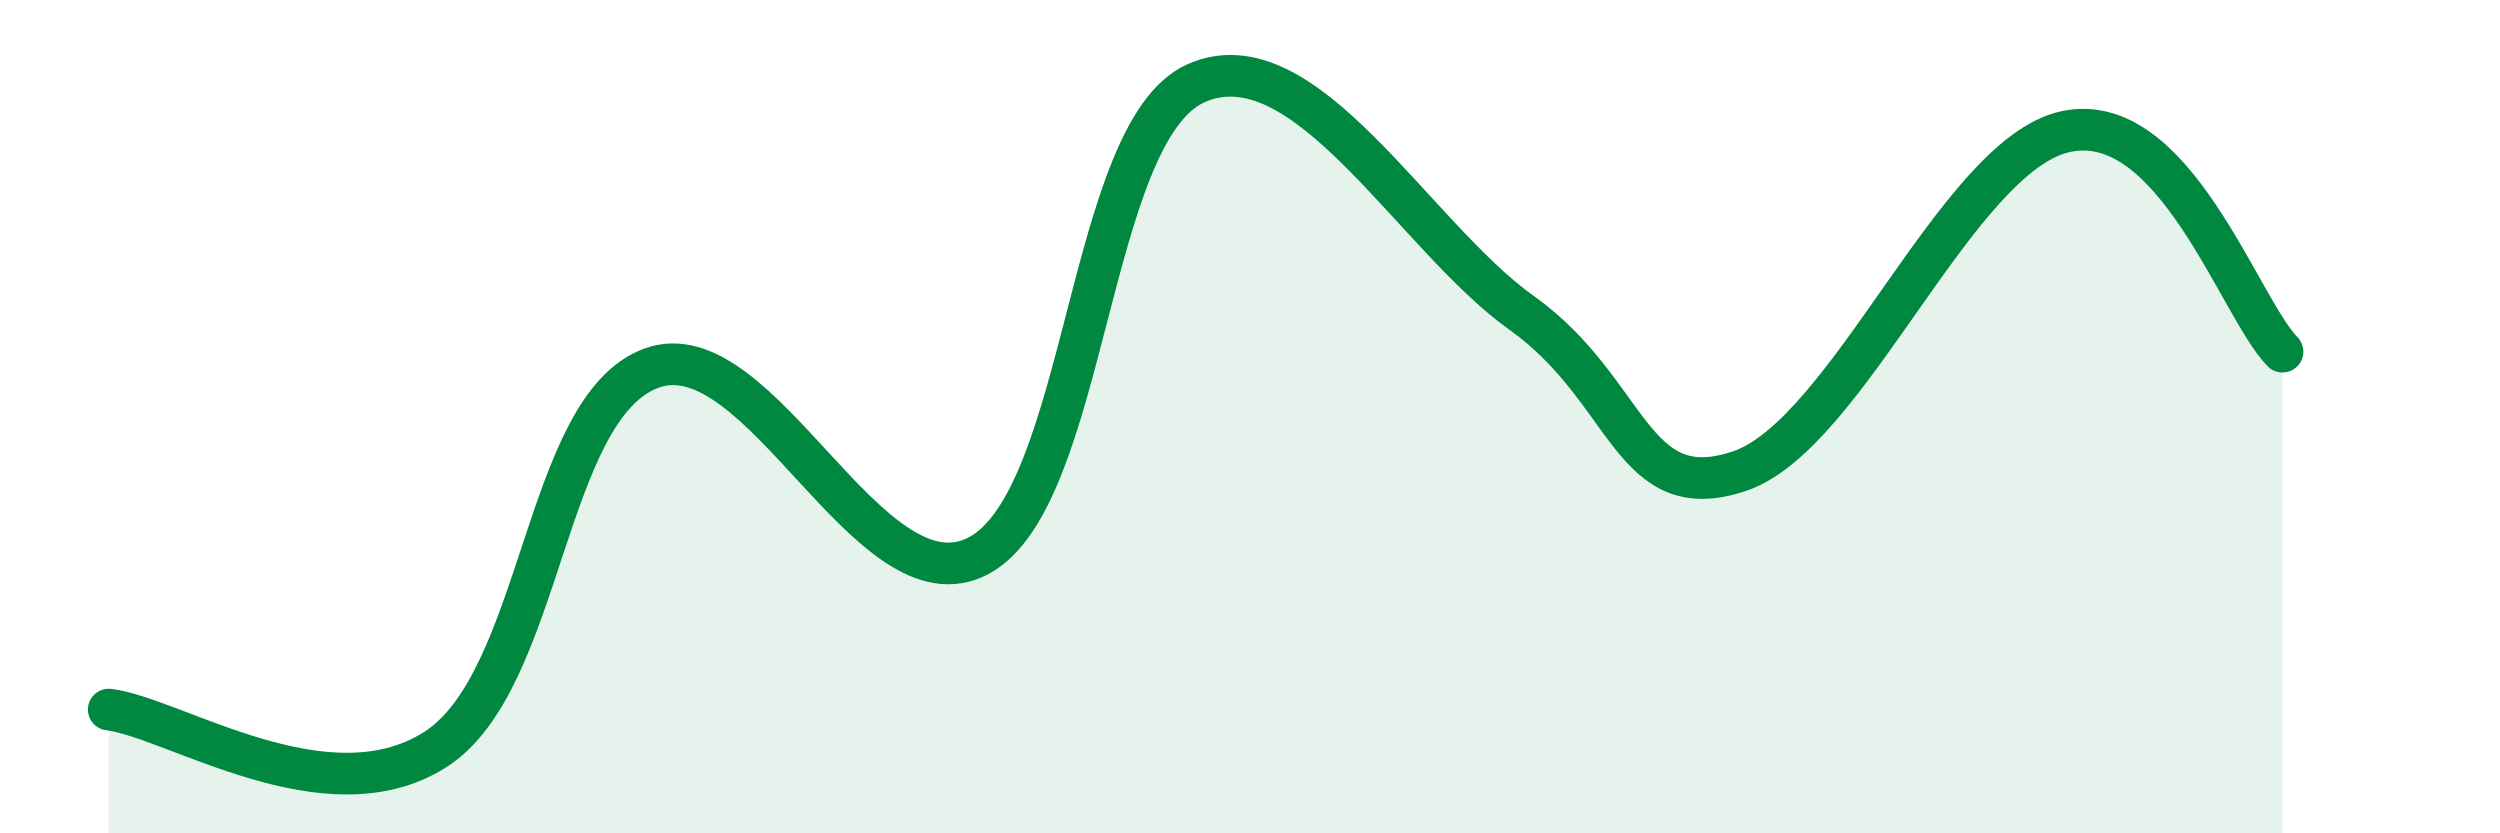
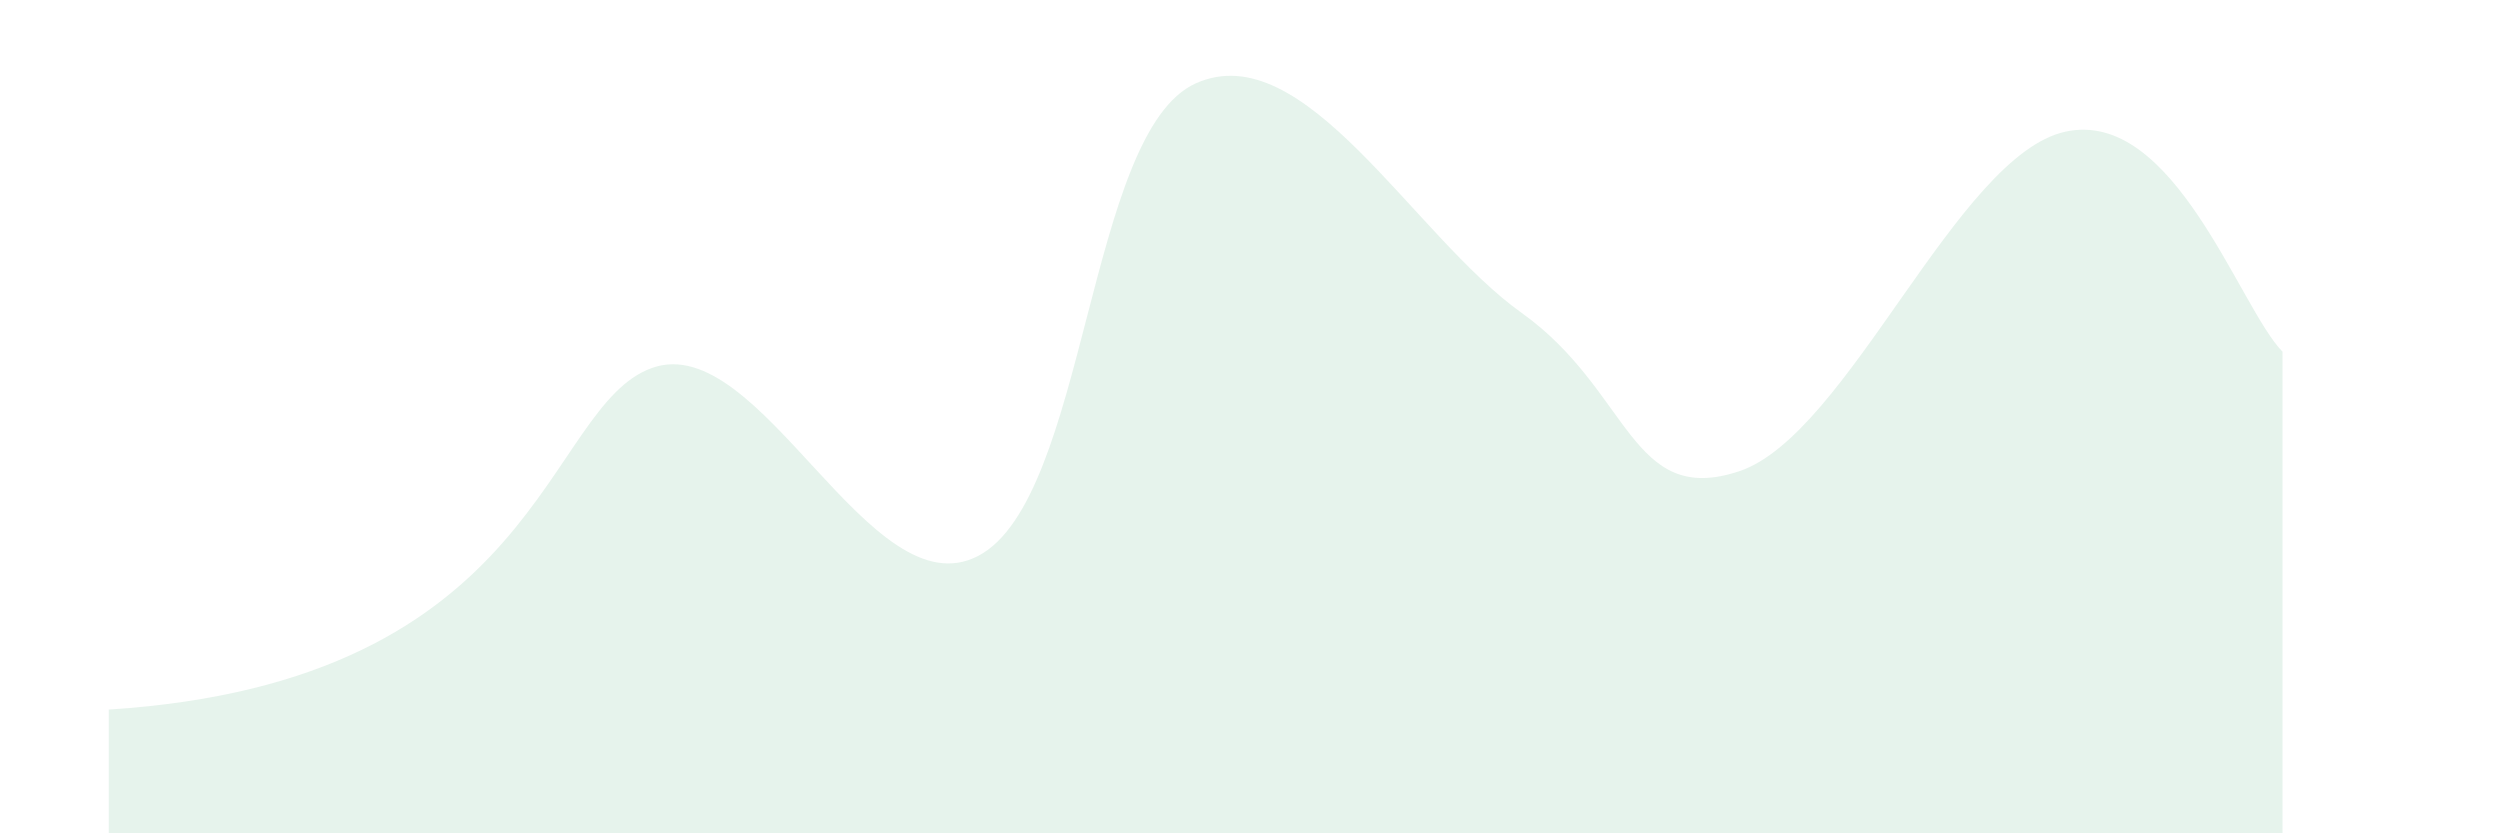
<svg xmlns="http://www.w3.org/2000/svg" width="60" height="20" viewBox="0 0 60 20">
-   <path d="M 2.61,17.03 C 4.17,17.22 7.82,19.64 10.43,18 C 13.04,16.36 13.04,9.76 15.65,8.83 C 18.26,7.9 20.87,14.71 23.48,13.34 C 26.09,11.97 26.09,3.17 28.7,2 C 31.31,0.83 33.91,5.65 36.52,7.51 C 39.13,9.37 39.13,12.18 41.74,11.31 C 44.35,10.44 46.96,3.73 49.57,3.16 C 52.18,2.59 53.74,7.38 54.78,8.44L54.78 20L2.61 20Z" fill="#008740" opacity="0.1" stroke-linecap="round" stroke-linejoin="round" />
-   <path d="M 2.61,17.03 C 4.17,17.22 7.82,19.64 10.43,18 C 13.04,16.36 13.04,9.76 15.65,8.83 C 18.26,7.9 20.87,14.71 23.48,13.34 C 26.09,11.97 26.09,3.17 28.7,2 C 31.31,0.83 33.91,5.65 36.52,7.51 C 39.13,9.37 39.13,12.18 41.74,11.31 C 44.35,10.44 46.96,3.73 49.57,3.16 C 52.18,2.59 53.74,7.38 54.78,8.44" stroke="#008740" stroke-width="1" fill="none" stroke-linecap="round" stroke-linejoin="round" />
+   <path d="M 2.61,17.03 C 13.04,16.36 13.04,9.76 15.65,8.83 C 18.26,7.9 20.87,14.71 23.48,13.34 C 26.09,11.97 26.09,3.17 28.7,2 C 31.31,0.83 33.91,5.65 36.52,7.51 C 39.13,9.37 39.13,12.18 41.74,11.31 C 44.35,10.44 46.96,3.73 49.57,3.16 C 52.18,2.59 53.74,7.38 54.78,8.44L54.78 20L2.61 20Z" fill="#008740" opacity="0.1" stroke-linecap="round" stroke-linejoin="round" />
</svg>